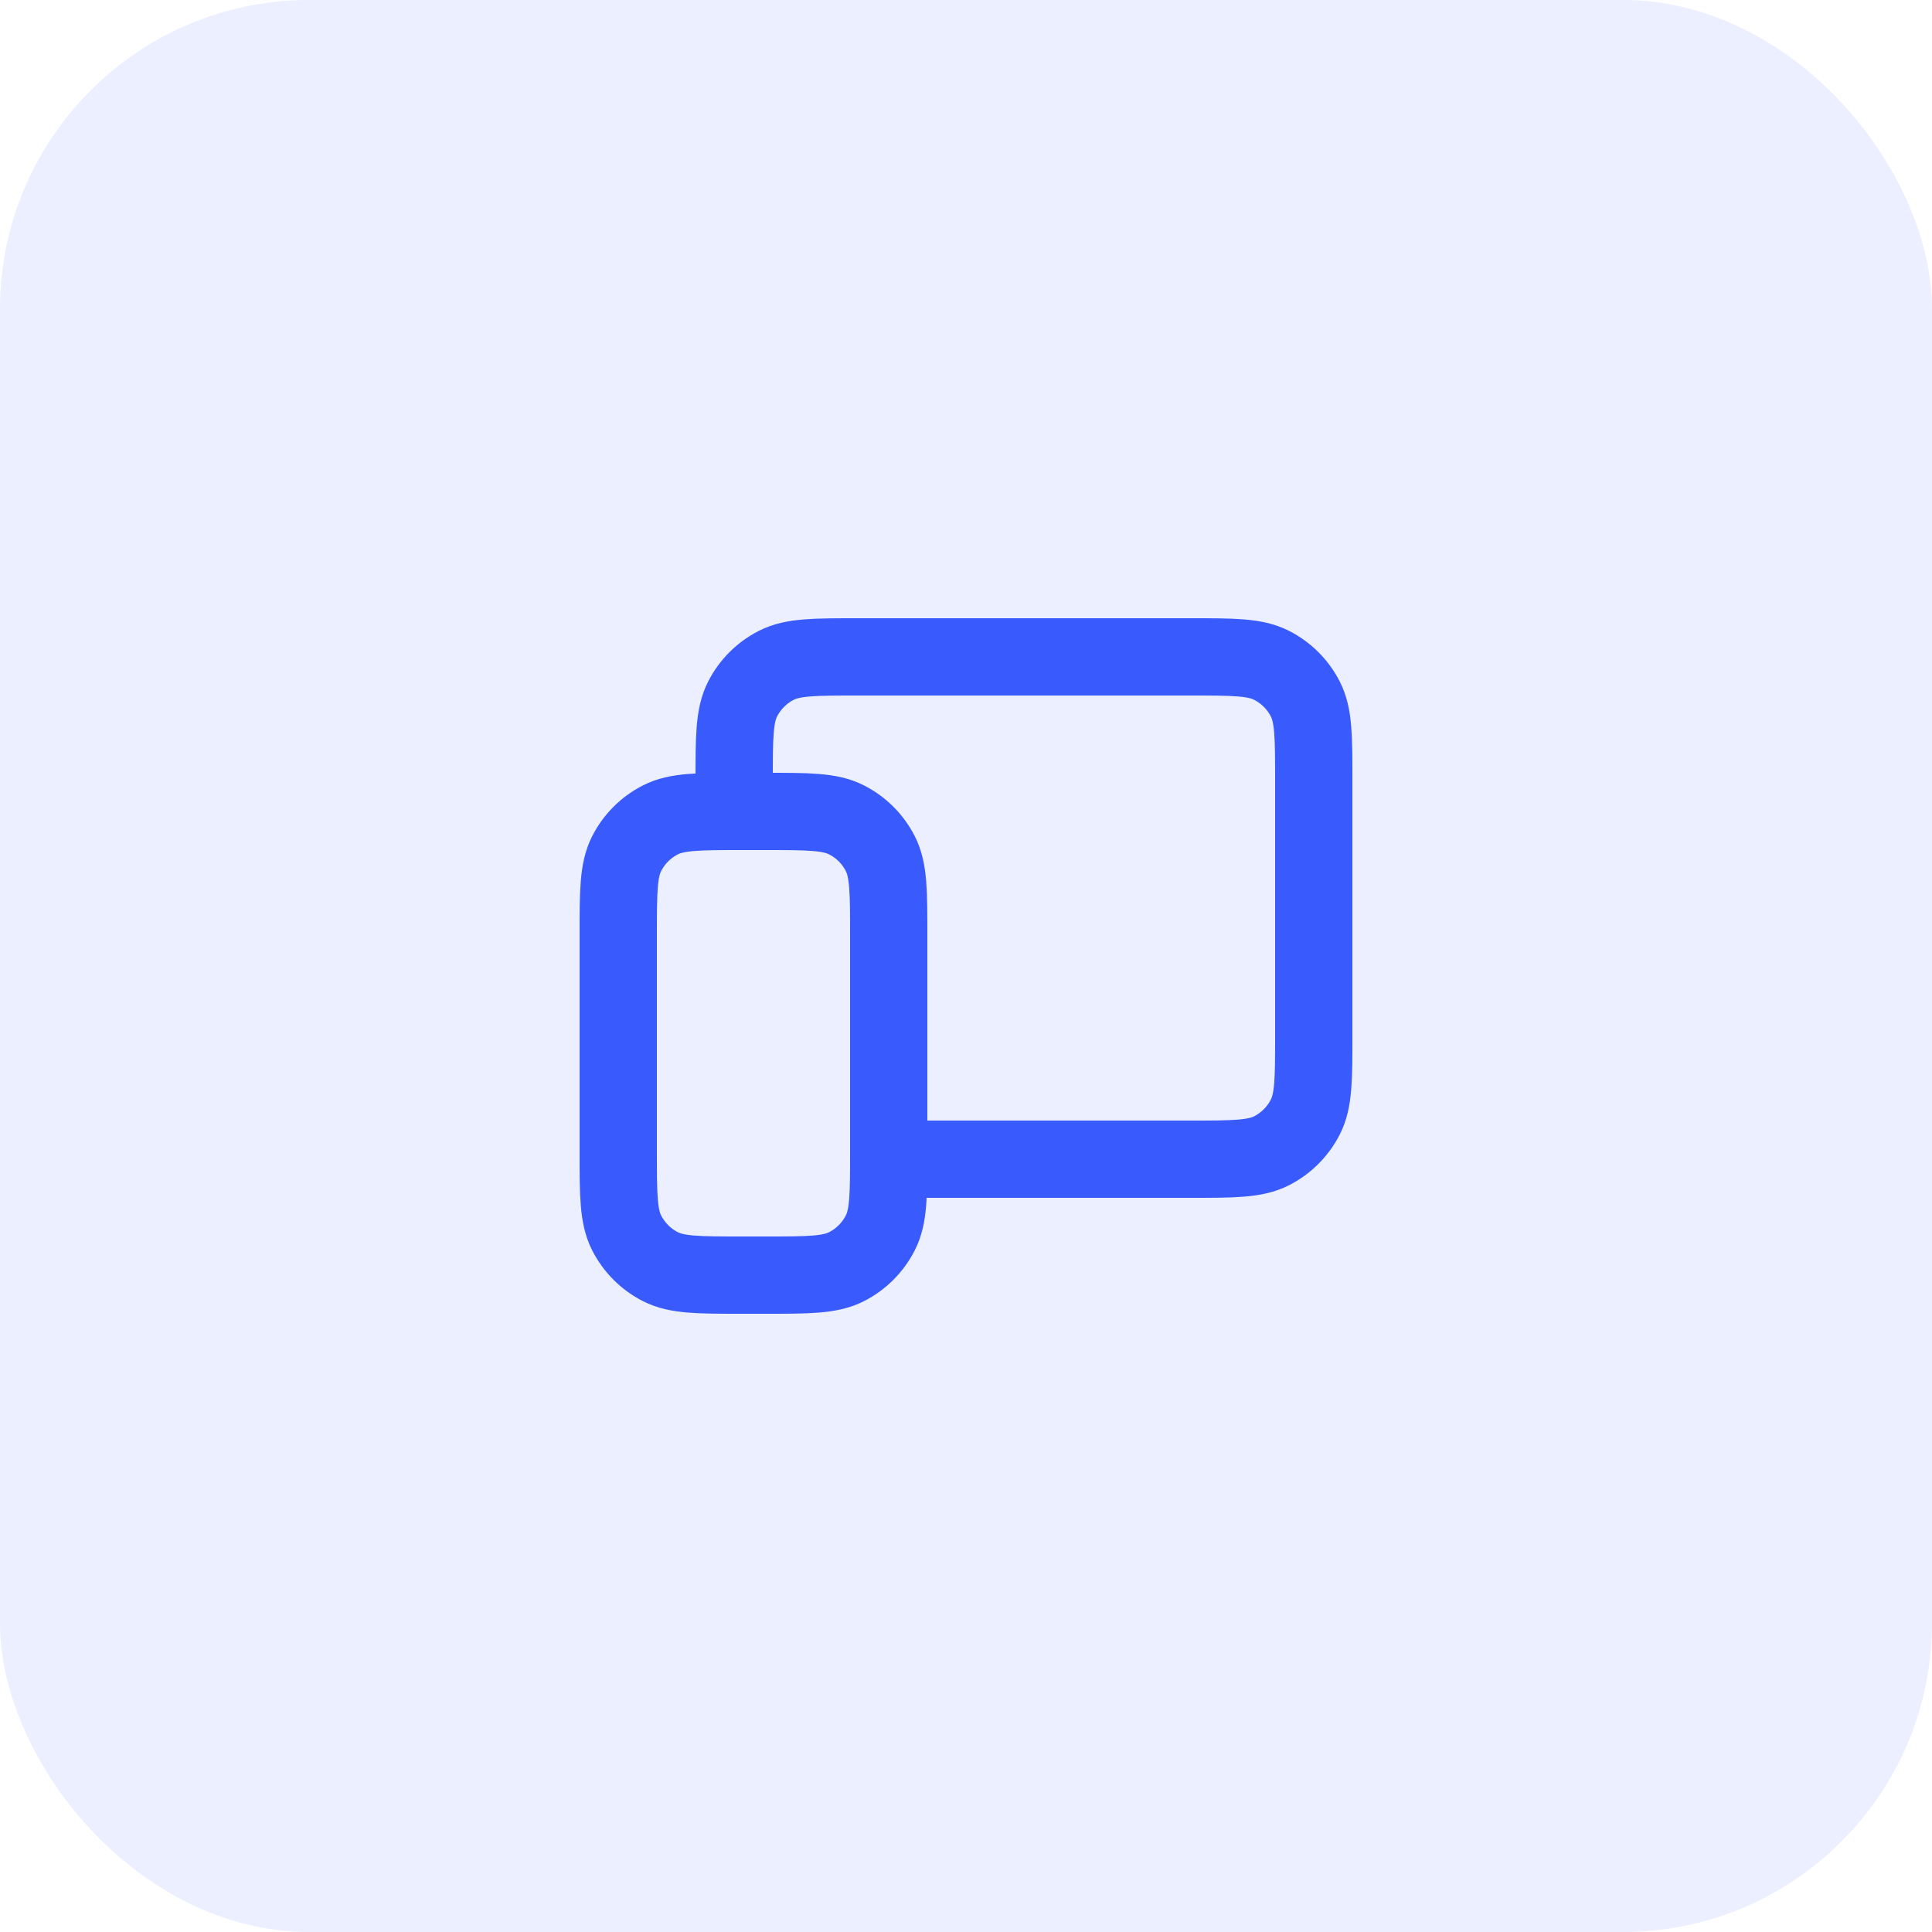
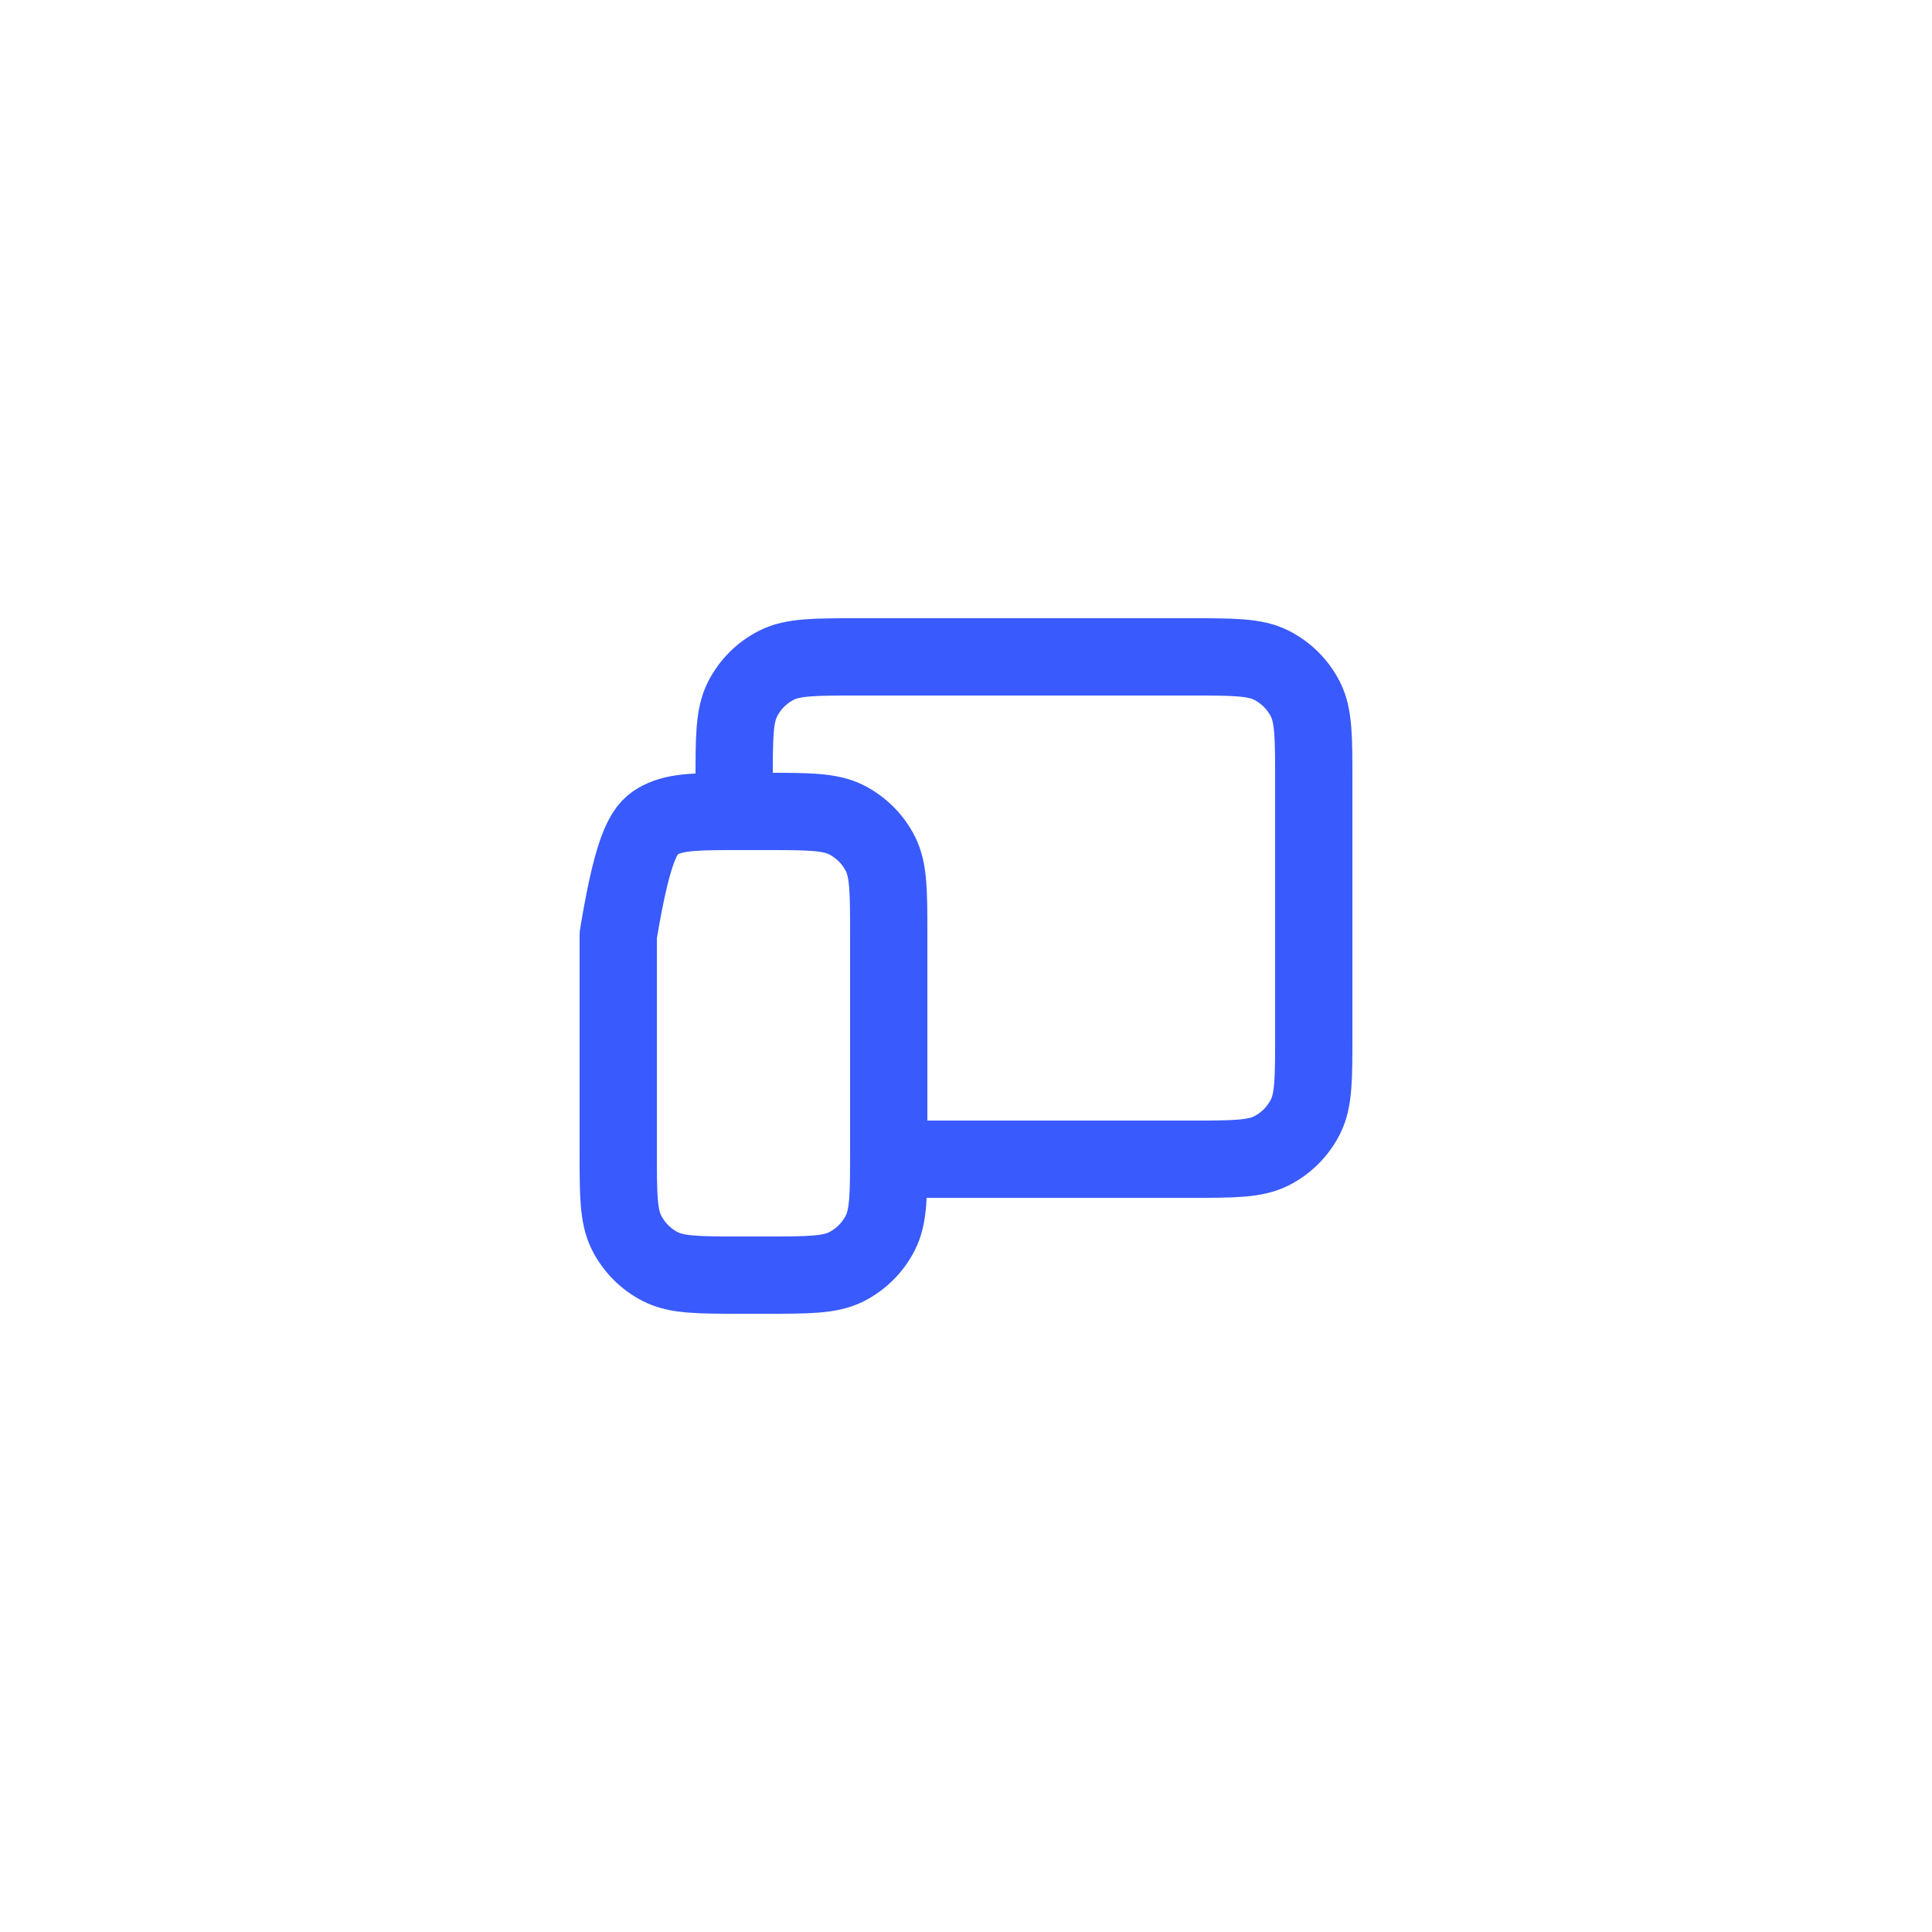
<svg xmlns="http://www.w3.org/2000/svg" width="50" height="50" viewBox="0 0 50 50" fill="none">
  <g clip-path="url(#clip0_81_254)">
-     <rect width="50" height="50" rx="8" fill="#395AFC" fill-opacity="0.1" />
-     <path d="M19 20.5V20.2C19 19.08 19 18.52 19.218 18.092C19.41 17.715 19.715 17.41 20.092 17.218C20.52 17 21.08 17 22.2 17H30.8C31.92 17 32.48 17 32.907 17.218C33.284 17.41 33.59 17.715 33.782 18.092C34 18.519 34 19.079 34 20.197V26.803C34 27.921 34 28.48 33.782 28.907C33.59 29.284 33.284 29.59 32.908 29.782C32.48 30 31.921 30 30.803 30H23.5M16 29.8V24.2C16 23.08 16 22.52 16.218 22.092C16.41 21.715 16.715 21.41 17.092 21.218C17.52 21 18.08 21 19.2 21H19.8C20.92 21 21.48 21 21.907 21.218C22.284 21.41 22.59 21.715 22.782 22.092C23 22.519 23 23.079 23 24.197V29.803C23 30.921 23 31.48 22.782 31.907C22.59 32.284 22.284 32.59 21.907 32.782C21.48 33 20.921 33 19.803 33H19.197C18.079 33 17.519 33 17.092 32.782C16.715 32.59 16.41 32.284 16.218 31.907C16 31.48 16 30.92 16 29.8Z" stroke="#395AFC" stroke-width="2" stroke-linecap="round" stroke-linejoin="round" />
+     <path d="M19 20.5V20.2C19 19.08 19 18.52 19.218 18.092C19.41 17.715 19.715 17.41 20.092 17.218C20.52 17 21.08 17 22.2 17H30.8C31.92 17 32.48 17 32.907 17.218C33.284 17.41 33.59 17.715 33.782 18.092C34 18.519 34 19.079 34 20.197V26.803C34 27.921 34 28.48 33.782 28.907C33.59 29.284 33.284 29.59 32.908 29.782C32.48 30 31.921 30 30.803 30H23.5M16 29.8V24.2C16.41 21.715 16.715 21.41 17.092 21.218C17.52 21 18.08 21 19.2 21H19.8C20.92 21 21.48 21 21.907 21.218C22.284 21.41 22.59 21.715 22.782 22.092C23 22.519 23 23.079 23 24.197V29.803C23 30.921 23 31.48 22.782 31.907C22.59 32.284 22.284 32.59 21.907 32.782C21.48 33 20.921 33 19.803 33H19.197C18.079 33 17.519 33 17.092 32.782C16.715 32.59 16.41 32.284 16.218 31.907C16 31.48 16 30.92 16 29.8Z" stroke="#395AFC" stroke-width="2" stroke-linecap="round" stroke-linejoin="round" />
  </g>
  <defs>
    <clipPath id="clip0_81_254">
      <rect width="50" height="50" fill="white" />
    </clipPath>
  </defs>
</svg>